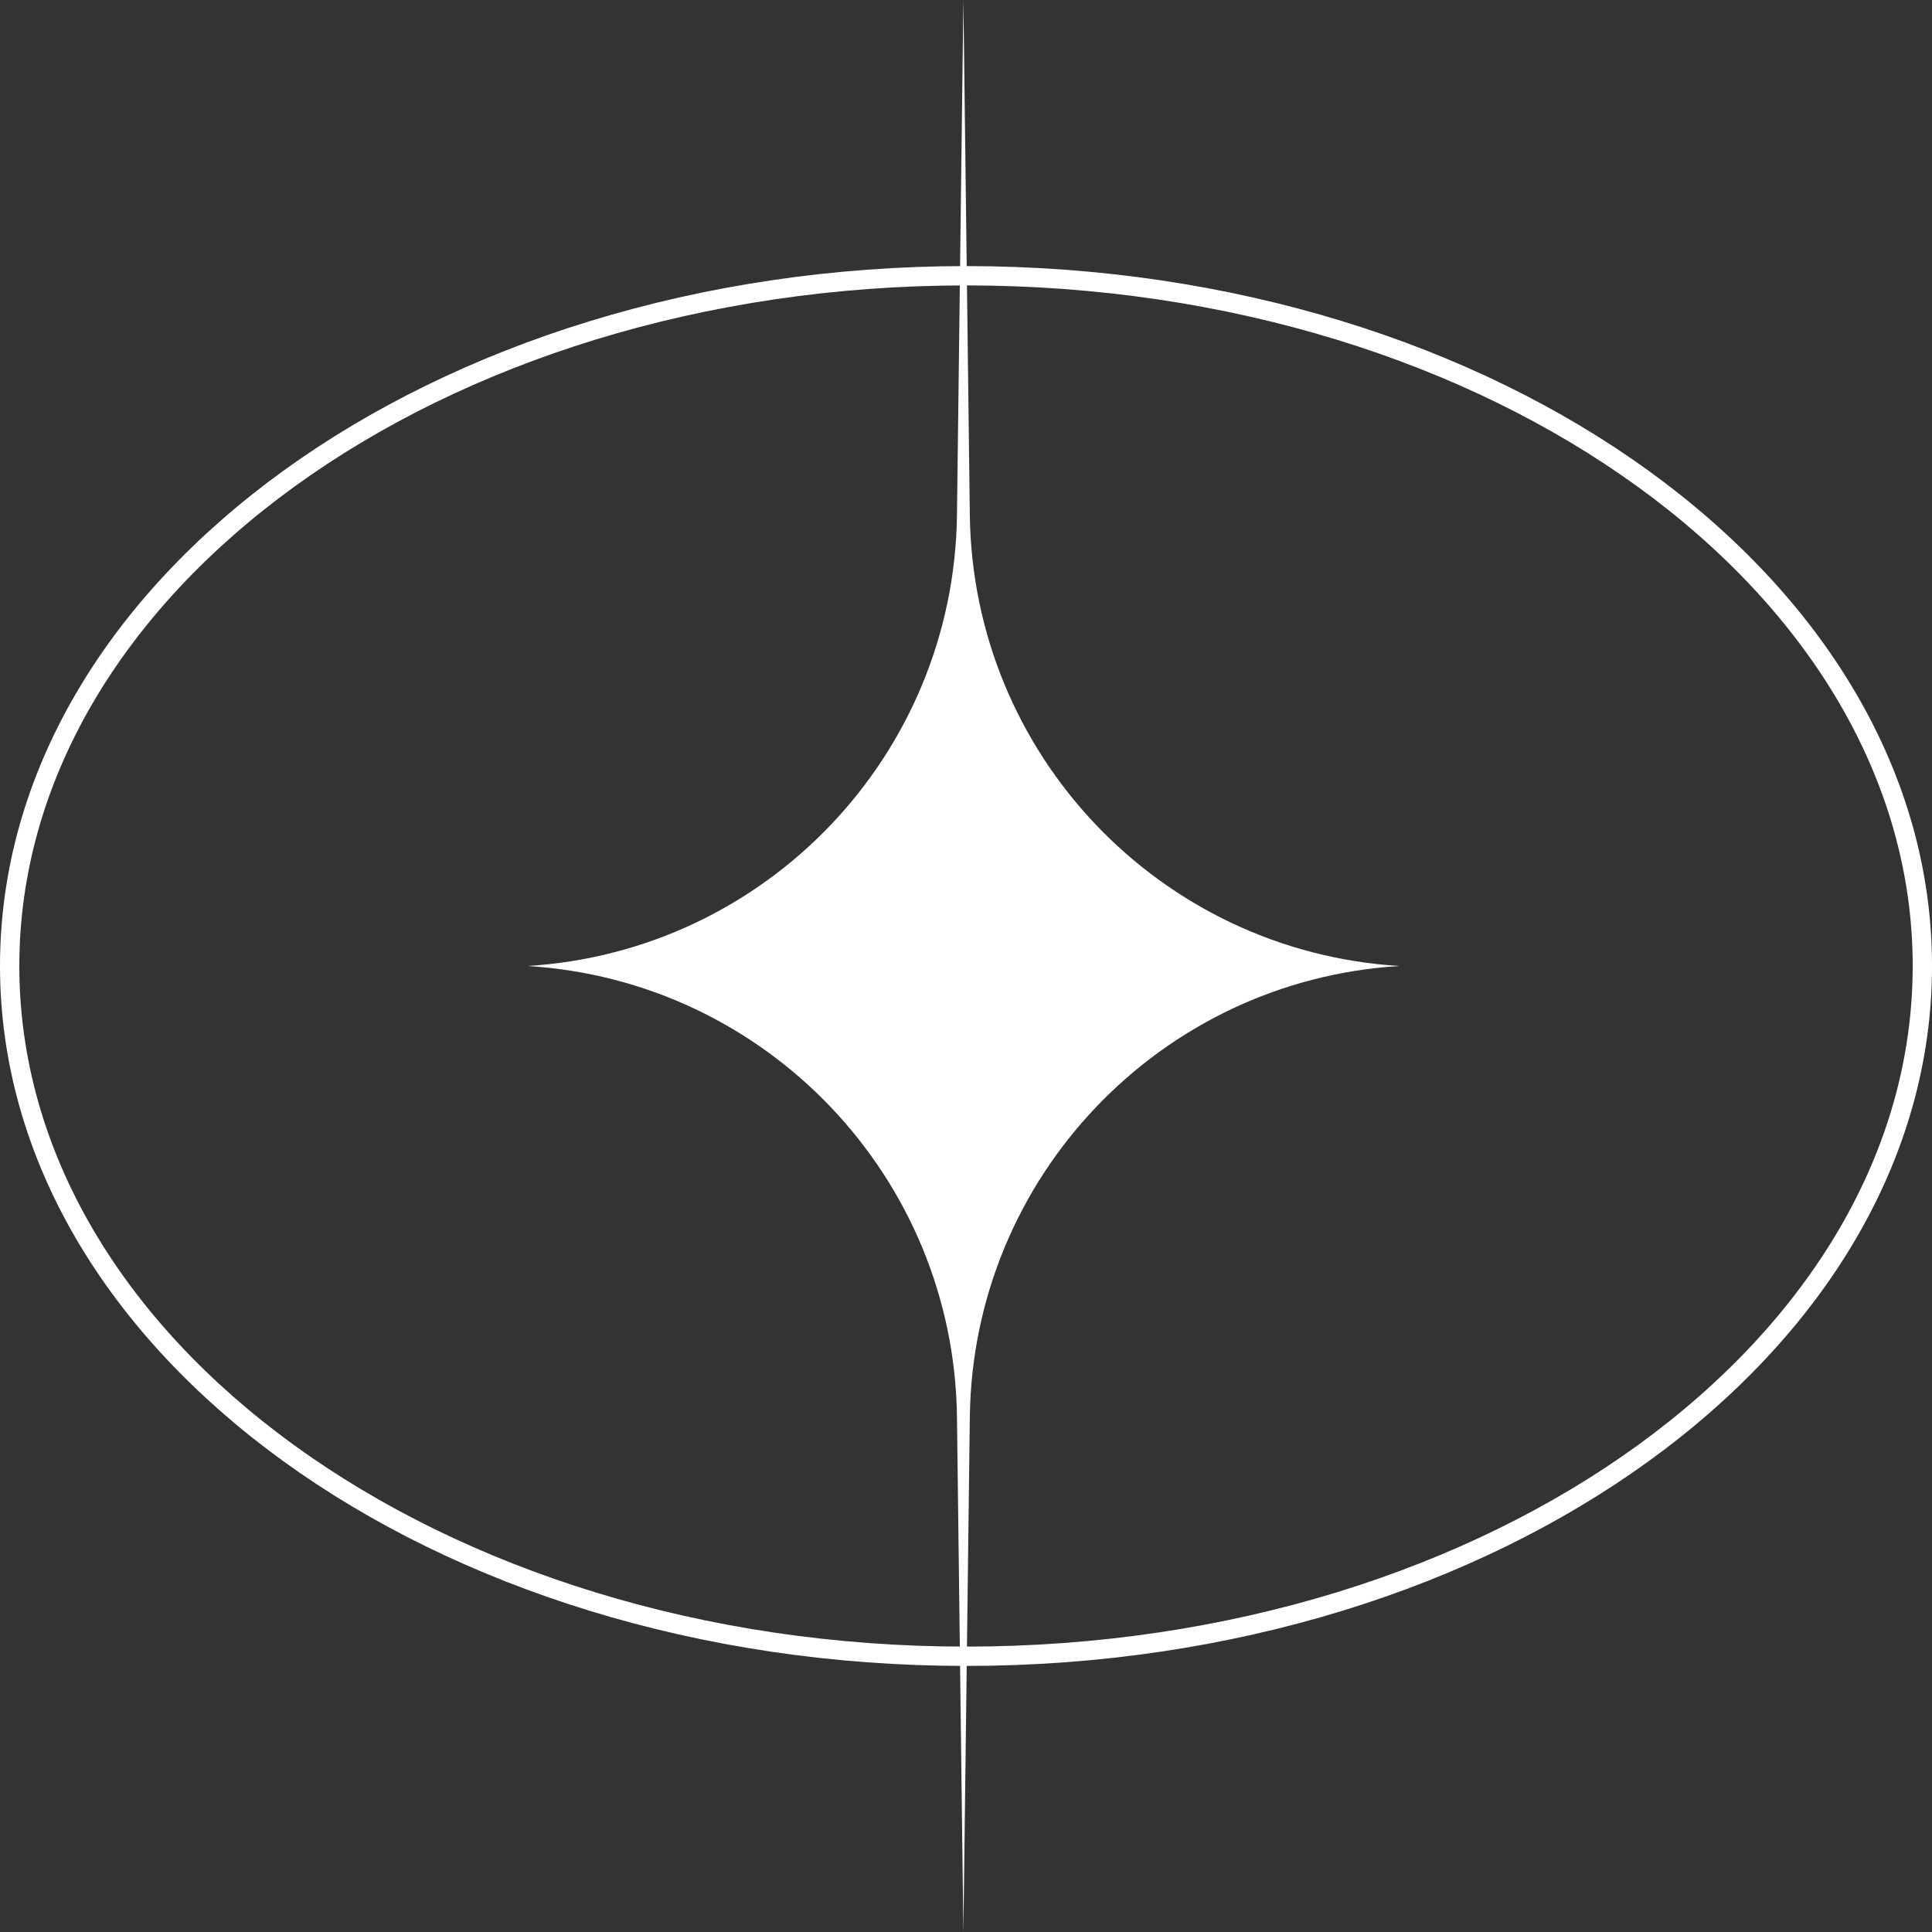
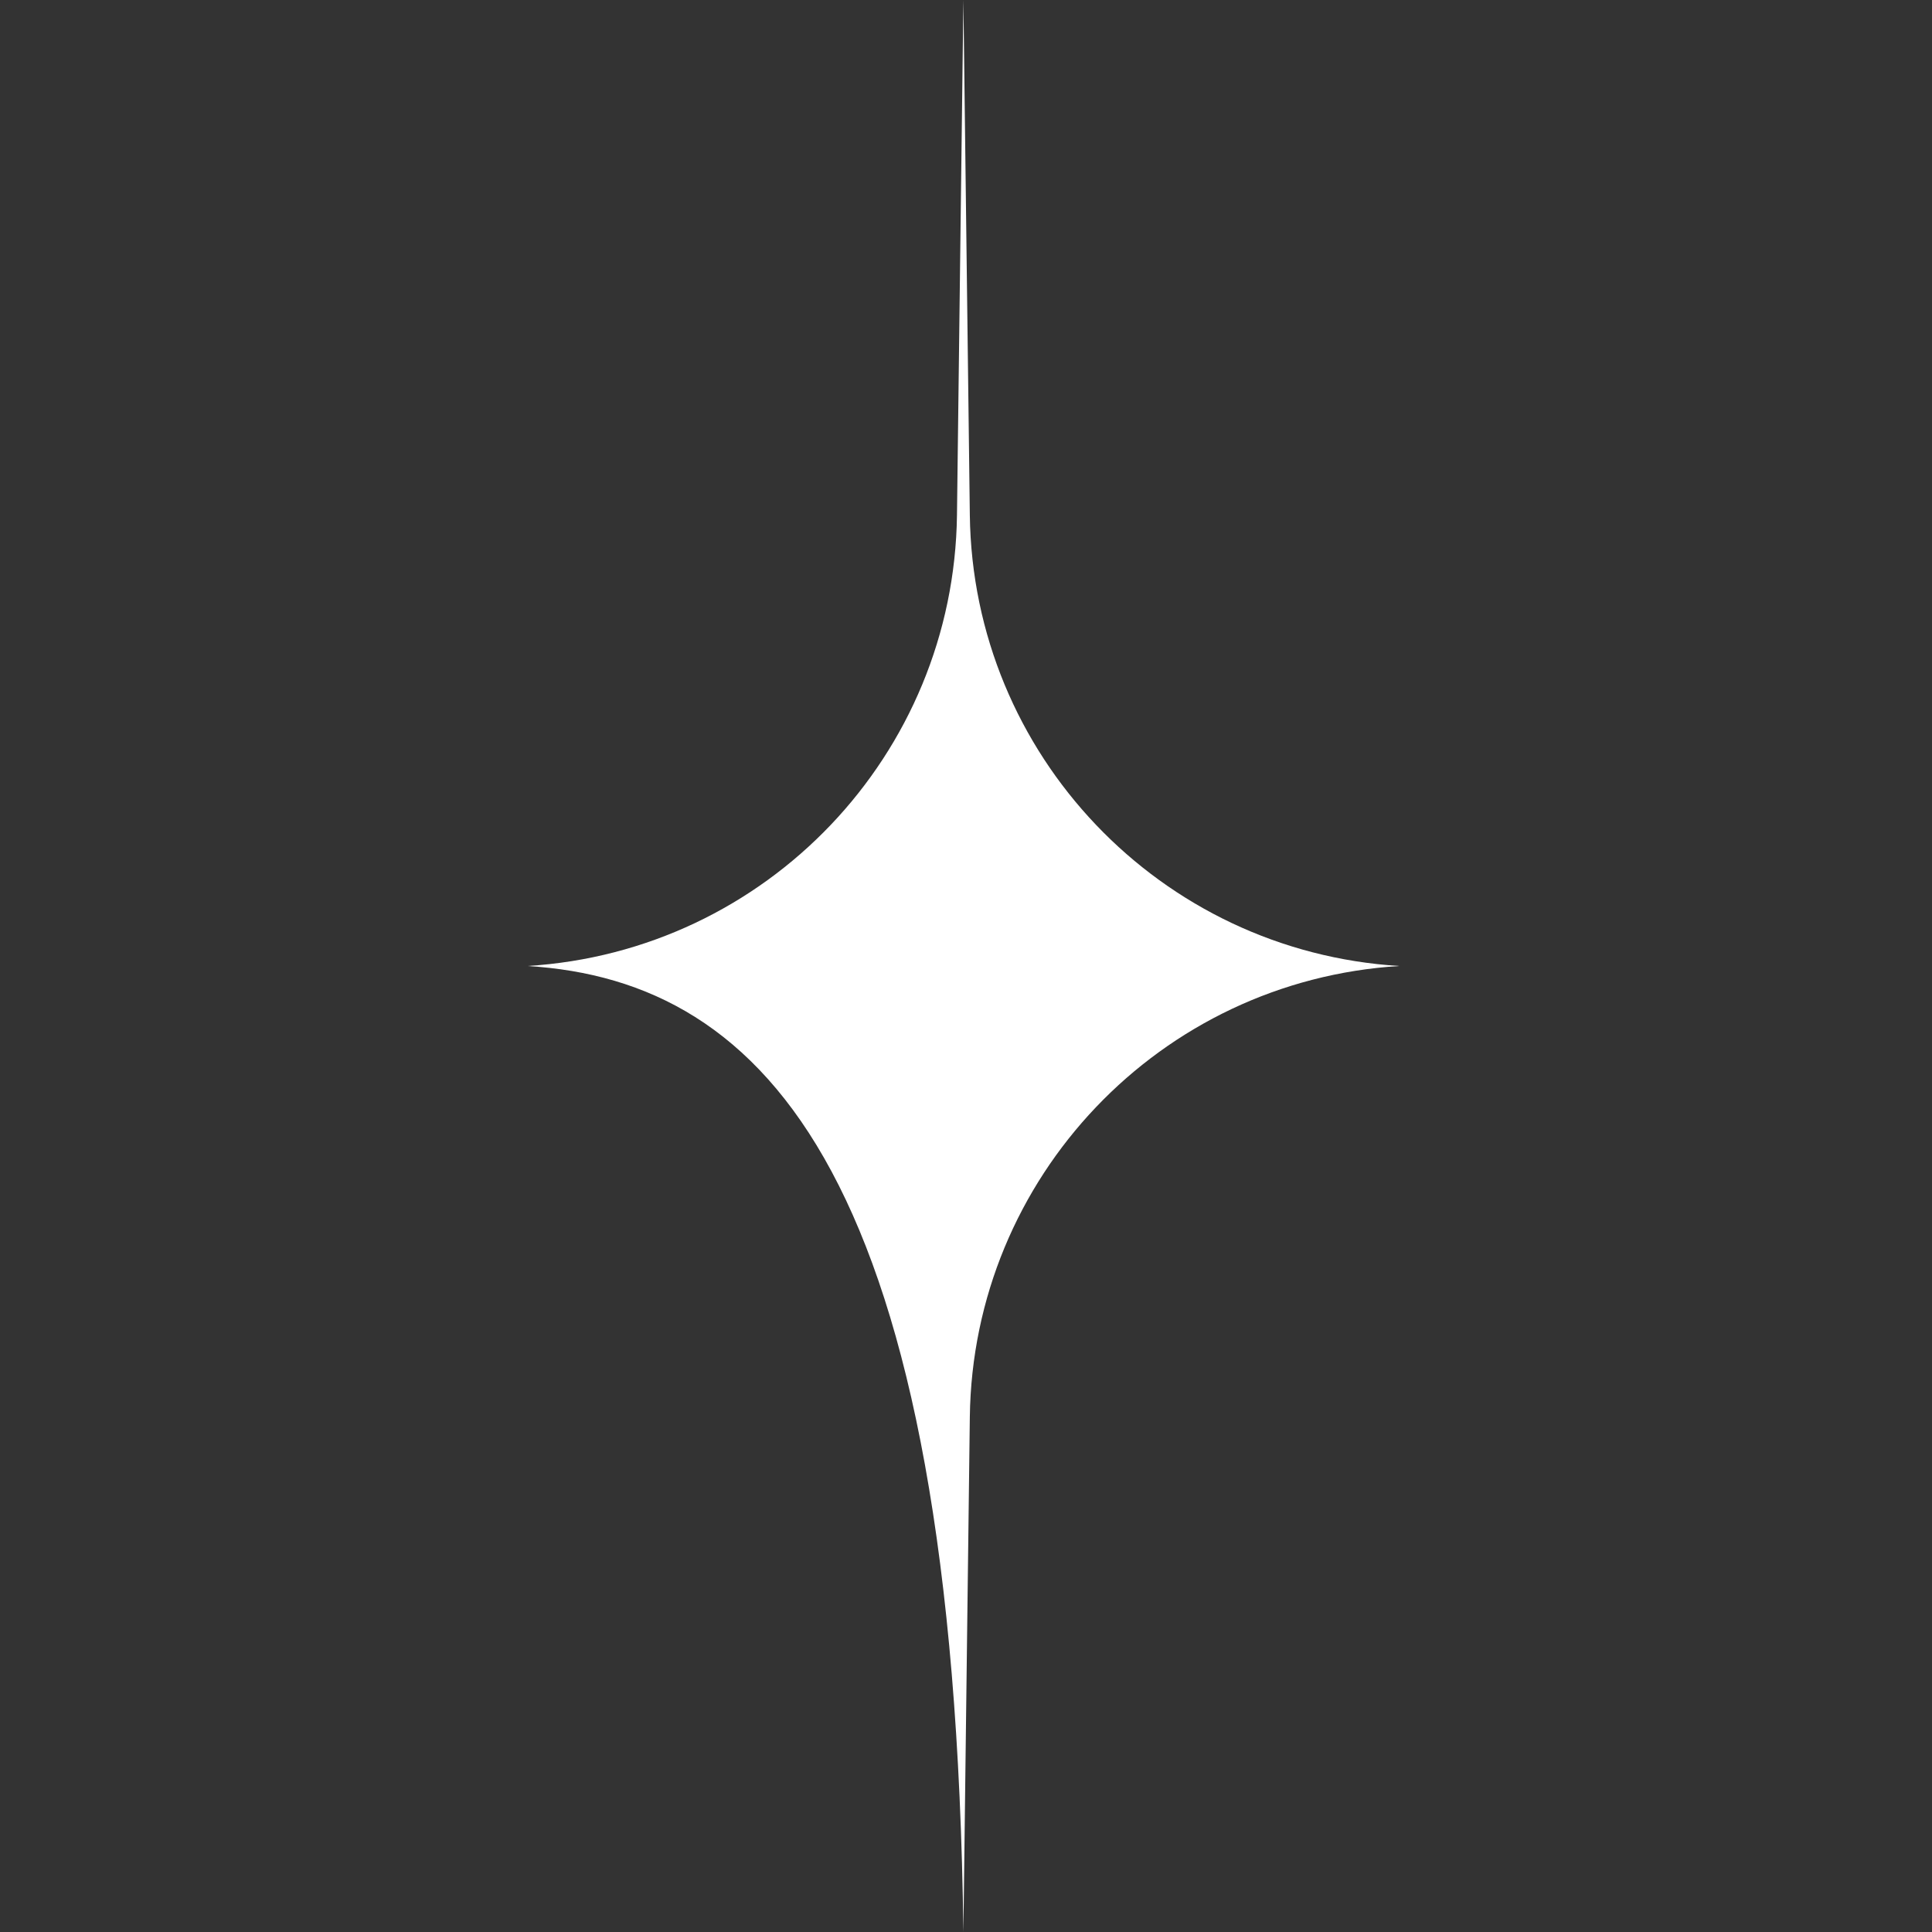
<svg xmlns="http://www.w3.org/2000/svg" width="100" height="100" viewBox="0 0 100 100" fill="none">
  <rect x="0" y="0" width="100" height="100" fill="#333333" stroke="none" />
-   <path d="M49.865 0L50.198 26.656C50.352 39.06 60.052 49.242 72.433 50C60.052 50.758 50.352 60.94 50.198 73.344L49.865 100L49.533 73.344C49.379 60.94 39.679 50.758 27.298 50C39.679 49.242 49.379 39.06 49.533 26.656L49.865 0Z" fill="white" />
-   <path d="M50.001 14.273C63.714 14.273 76.109 18.301 85.062 24.788C94.017 31.276 99.501 40.196 99.501 50C99.501 59.804 94.017 68.724 85.062 75.212C76.109 81.699 63.714 85.727 50.001 85.728C36.288 85.728 23.892 81.699 14.938 75.212C5.984 68.724 0.5 59.804 0.5 50C0.5 40.196 5.984 31.276 14.938 24.788C23.892 18.301 36.288 14.273 50.001 14.273Z" stroke="white" />
+   <path d="M49.865 0L50.198 26.656C50.352 39.06 60.052 49.242 72.433 50C60.052 50.758 50.352 60.94 50.198 73.344L49.865 100C49.379 60.94 39.679 50.758 27.298 50C39.679 49.242 49.379 39.06 49.533 26.656L49.865 0Z" fill="white" />
</svg>